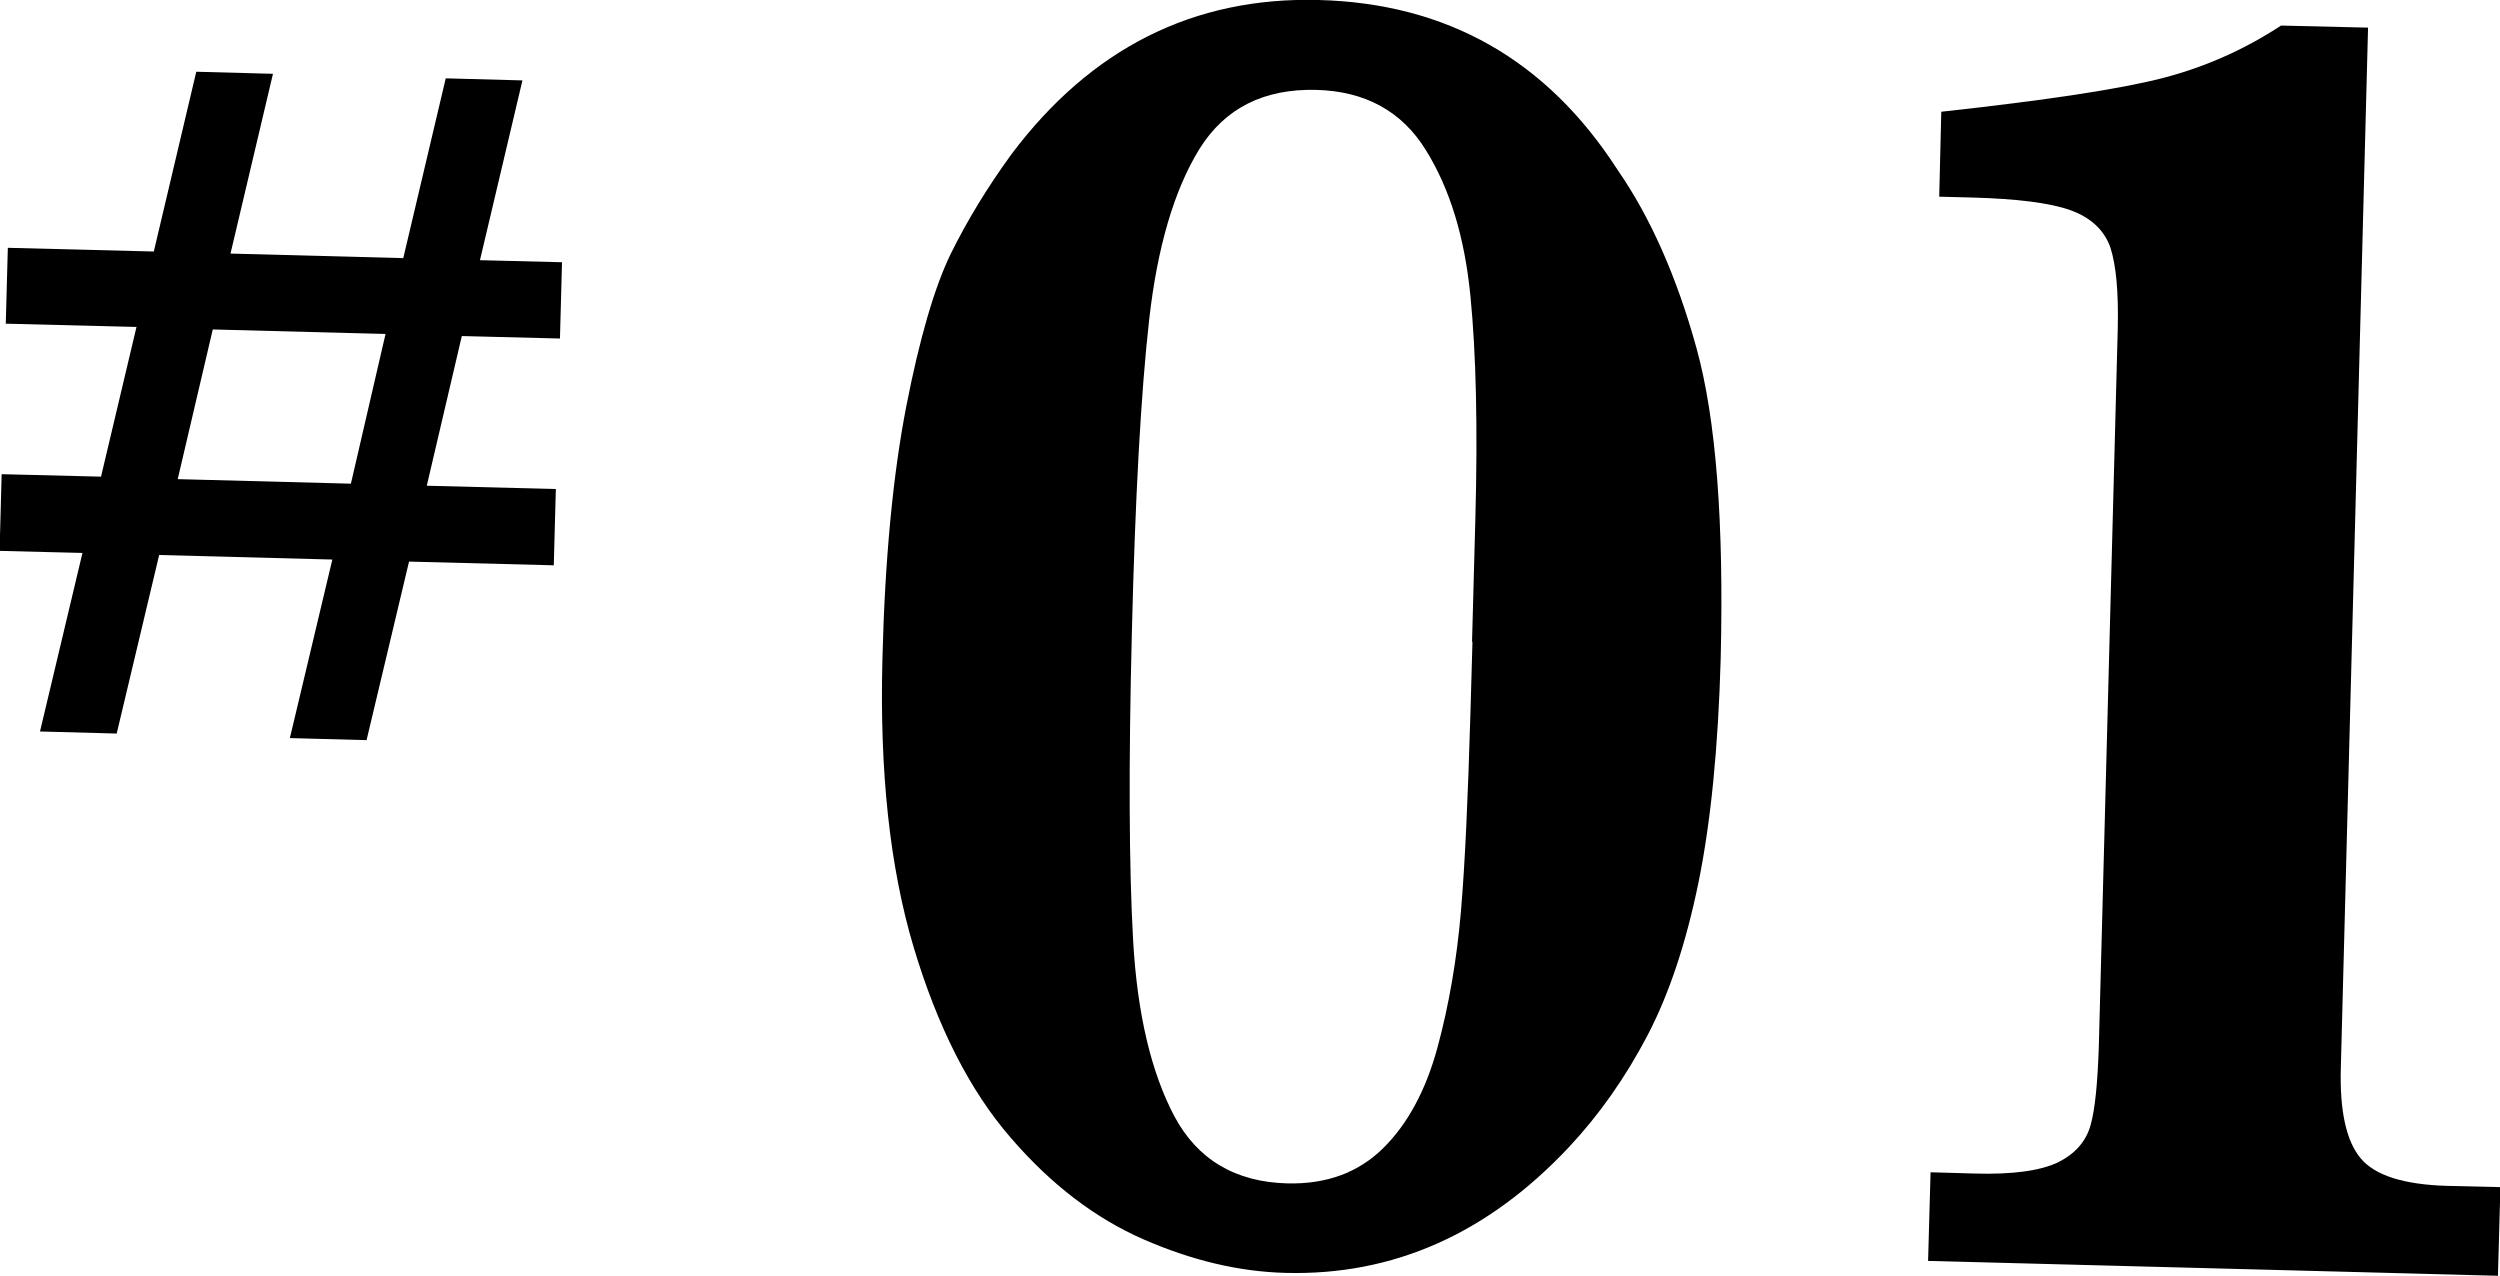
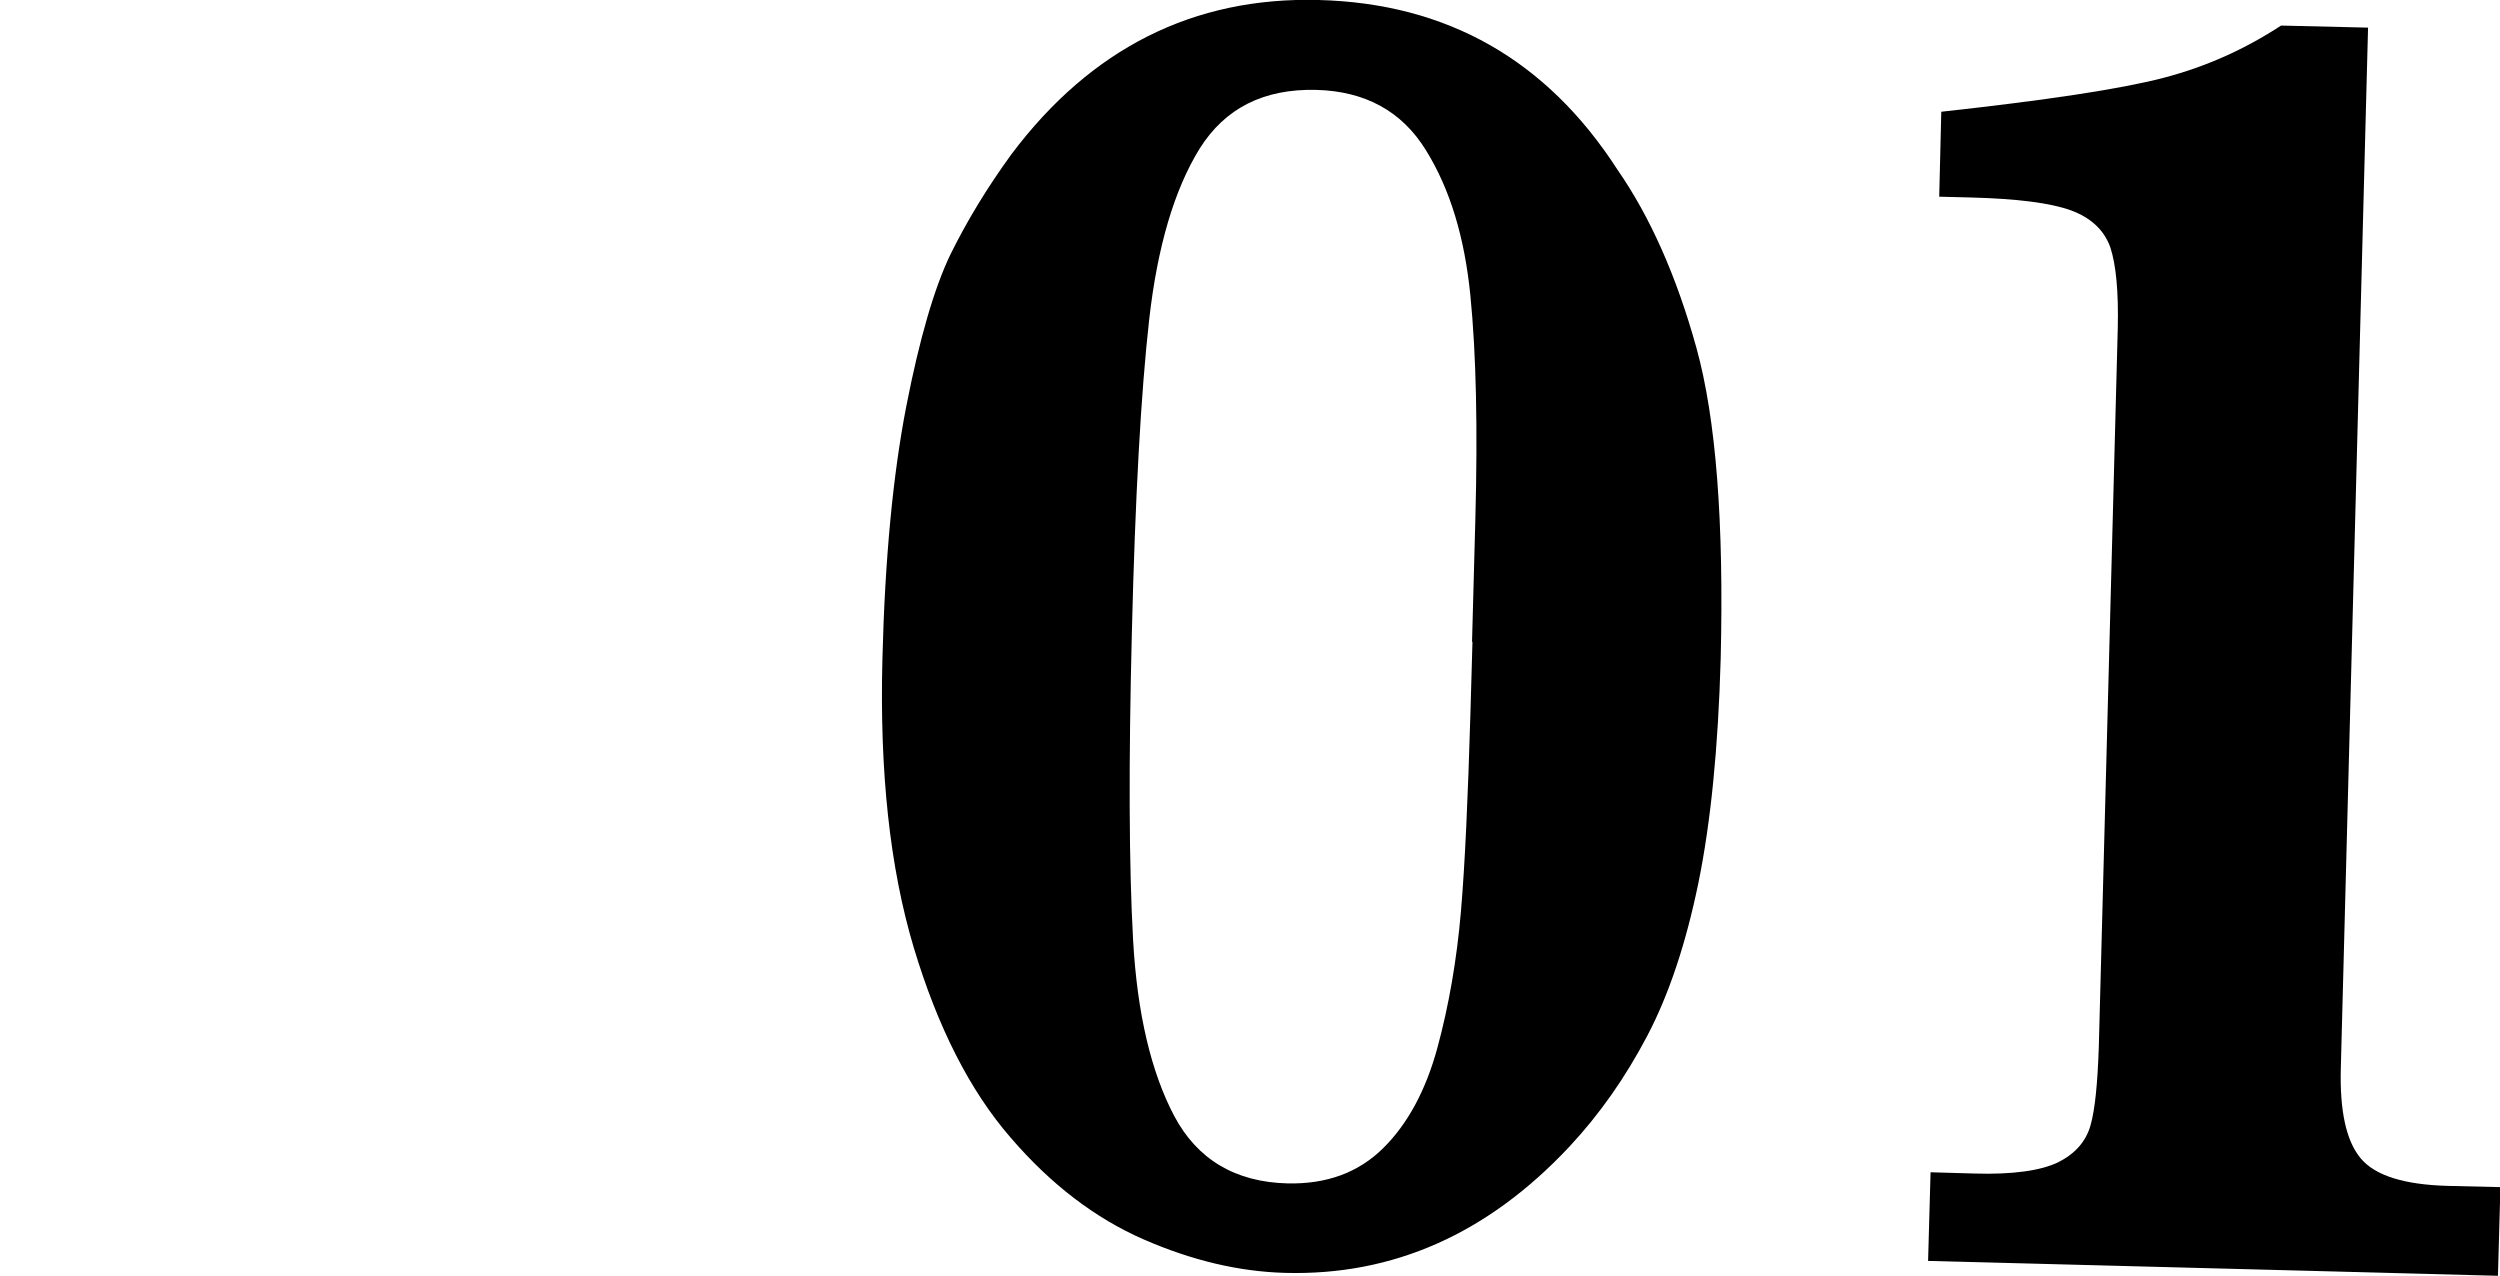
<svg xmlns="http://www.w3.org/2000/svg" id="_レイヤー_2" data-name="レイヤー_2" viewBox="0 0 60.63 30.94">
  <g id="design">
    <g>
      <g>
        <path d="M41.73,15.98c-.06,2.15-.24,3.96-.54,5.43-.3,1.46-.71,2.7-1.24,3.71-.53,1.01-1.16,1.91-1.9,2.7-1.97,2.1-4.26,3.12-6.88,3.05-1.12-.03-2.26-.3-3.43-.81-1.17-.51-2.25-1.33-3.23-2.47-.99-1.14-1.77-2.68-2.35-4.61-.58-1.94-.83-4.26-.76-6.99.06-2.45.26-4.5.58-6.14.32-1.64.68-2.87,1.07-3.68.4-.81.89-1.62,1.48-2.43C26.46,1.17,28.95-.08,31.98,0c3.11.08,5.53,1.45,7.25,4.12.79,1.14,1.43,2.58,1.91,4.31.48,1.73.67,4.25.59,7.55ZM35.7,15.56l.08-2.96c.06-2.21.02-4.02-.12-5.43-.14-1.41-.49-2.58-1.08-3.53-.58-.94-1.47-1.43-2.66-1.46-1.27-.03-2.21.44-2.83,1.43-.61.99-1.02,2.37-1.22,4.14-.2,1.78-.34,4.31-.42,7.59-.08,3.18-.07,5.67.03,7.46s.44,3.21,1,4.27c.56,1.05,1.48,1.6,2.75,1.63.94.02,1.71-.26,2.31-.85.6-.59,1.04-1.41,1.32-2.44s.47-2.14.57-3.3c.1-1.17.17-2.76.23-4.79l.05-1.75Z" />
        <path d="M60.57,30.94l-13.81-.36.06-2.15,1.05.03c.94.03,1.62-.07,2.04-.27.42-.21.68-.51.79-.9.11-.39.17-1.02.2-1.89l.46-17.44c.02-.88-.04-1.53-.18-1.96-.15-.42-.47-.72-.96-.9-.5-.18-1.3-.28-2.4-.31l-.79-.02.05-2.06c2.55-.28,4.34-.55,5.38-.82,1.04-.27,1.99-.7,2.86-1.27l2.11.05-.66,25.22c-.03,1.05.13,1.78.48,2.2.35.42,1.05.64,2.11.67l1.28.03-.06,2.15Z" />
      </g>
-       <path d="M13.44,13.71l-3.52-.09-1.03,4.33-1.86-.05,1.03-4.33-4.2-.11-1.03,4.33-1.86-.05,1.03-4.33-2.01-.05.05-1.86,2.41.06.86-3.63-3.17-.08.05-1.84,3.54.09,1.03-4.36,1.86.05-1.03,4.36,4.19.11,1.03-4.36,1.86.05-1.03,4.36,1.99.05-.05,1.85-2.38-.06-.85,3.63,3.13.08-.05,1.86ZM9.35,8.1l-4.19-.11-.85,3.63,4.2.11.84-3.63Z" />
    </g>
  </g>
</svg>